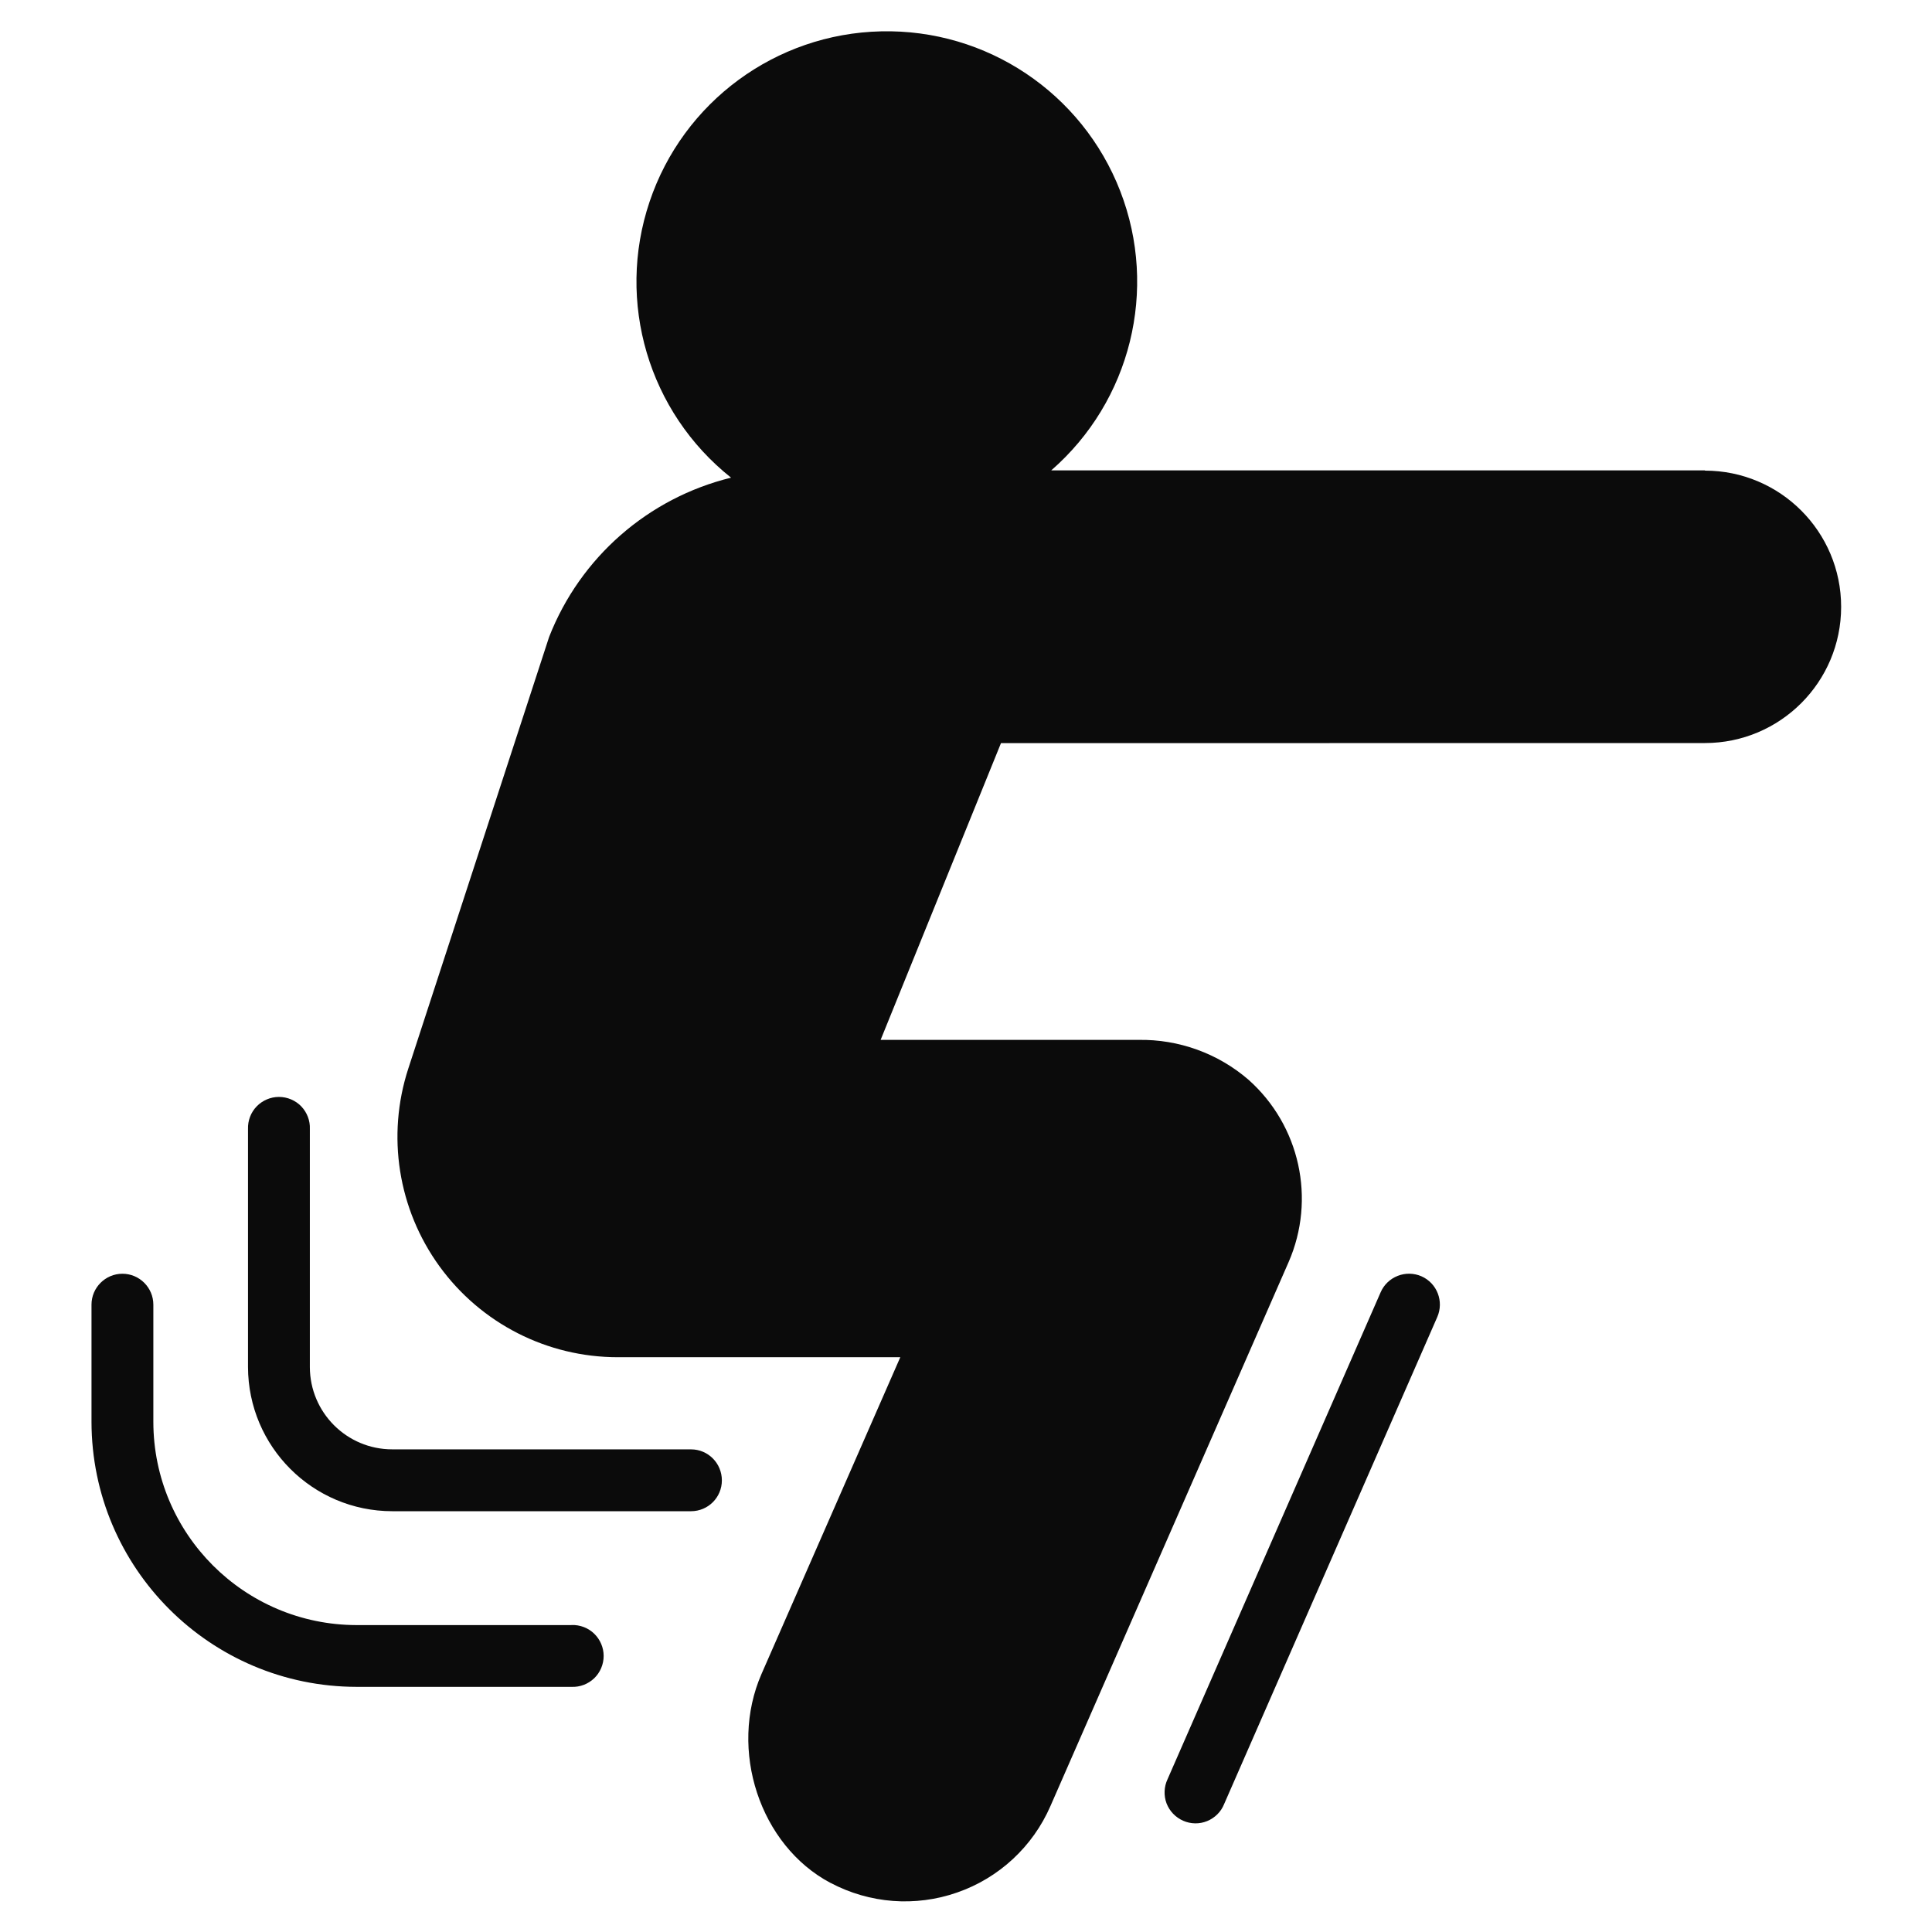
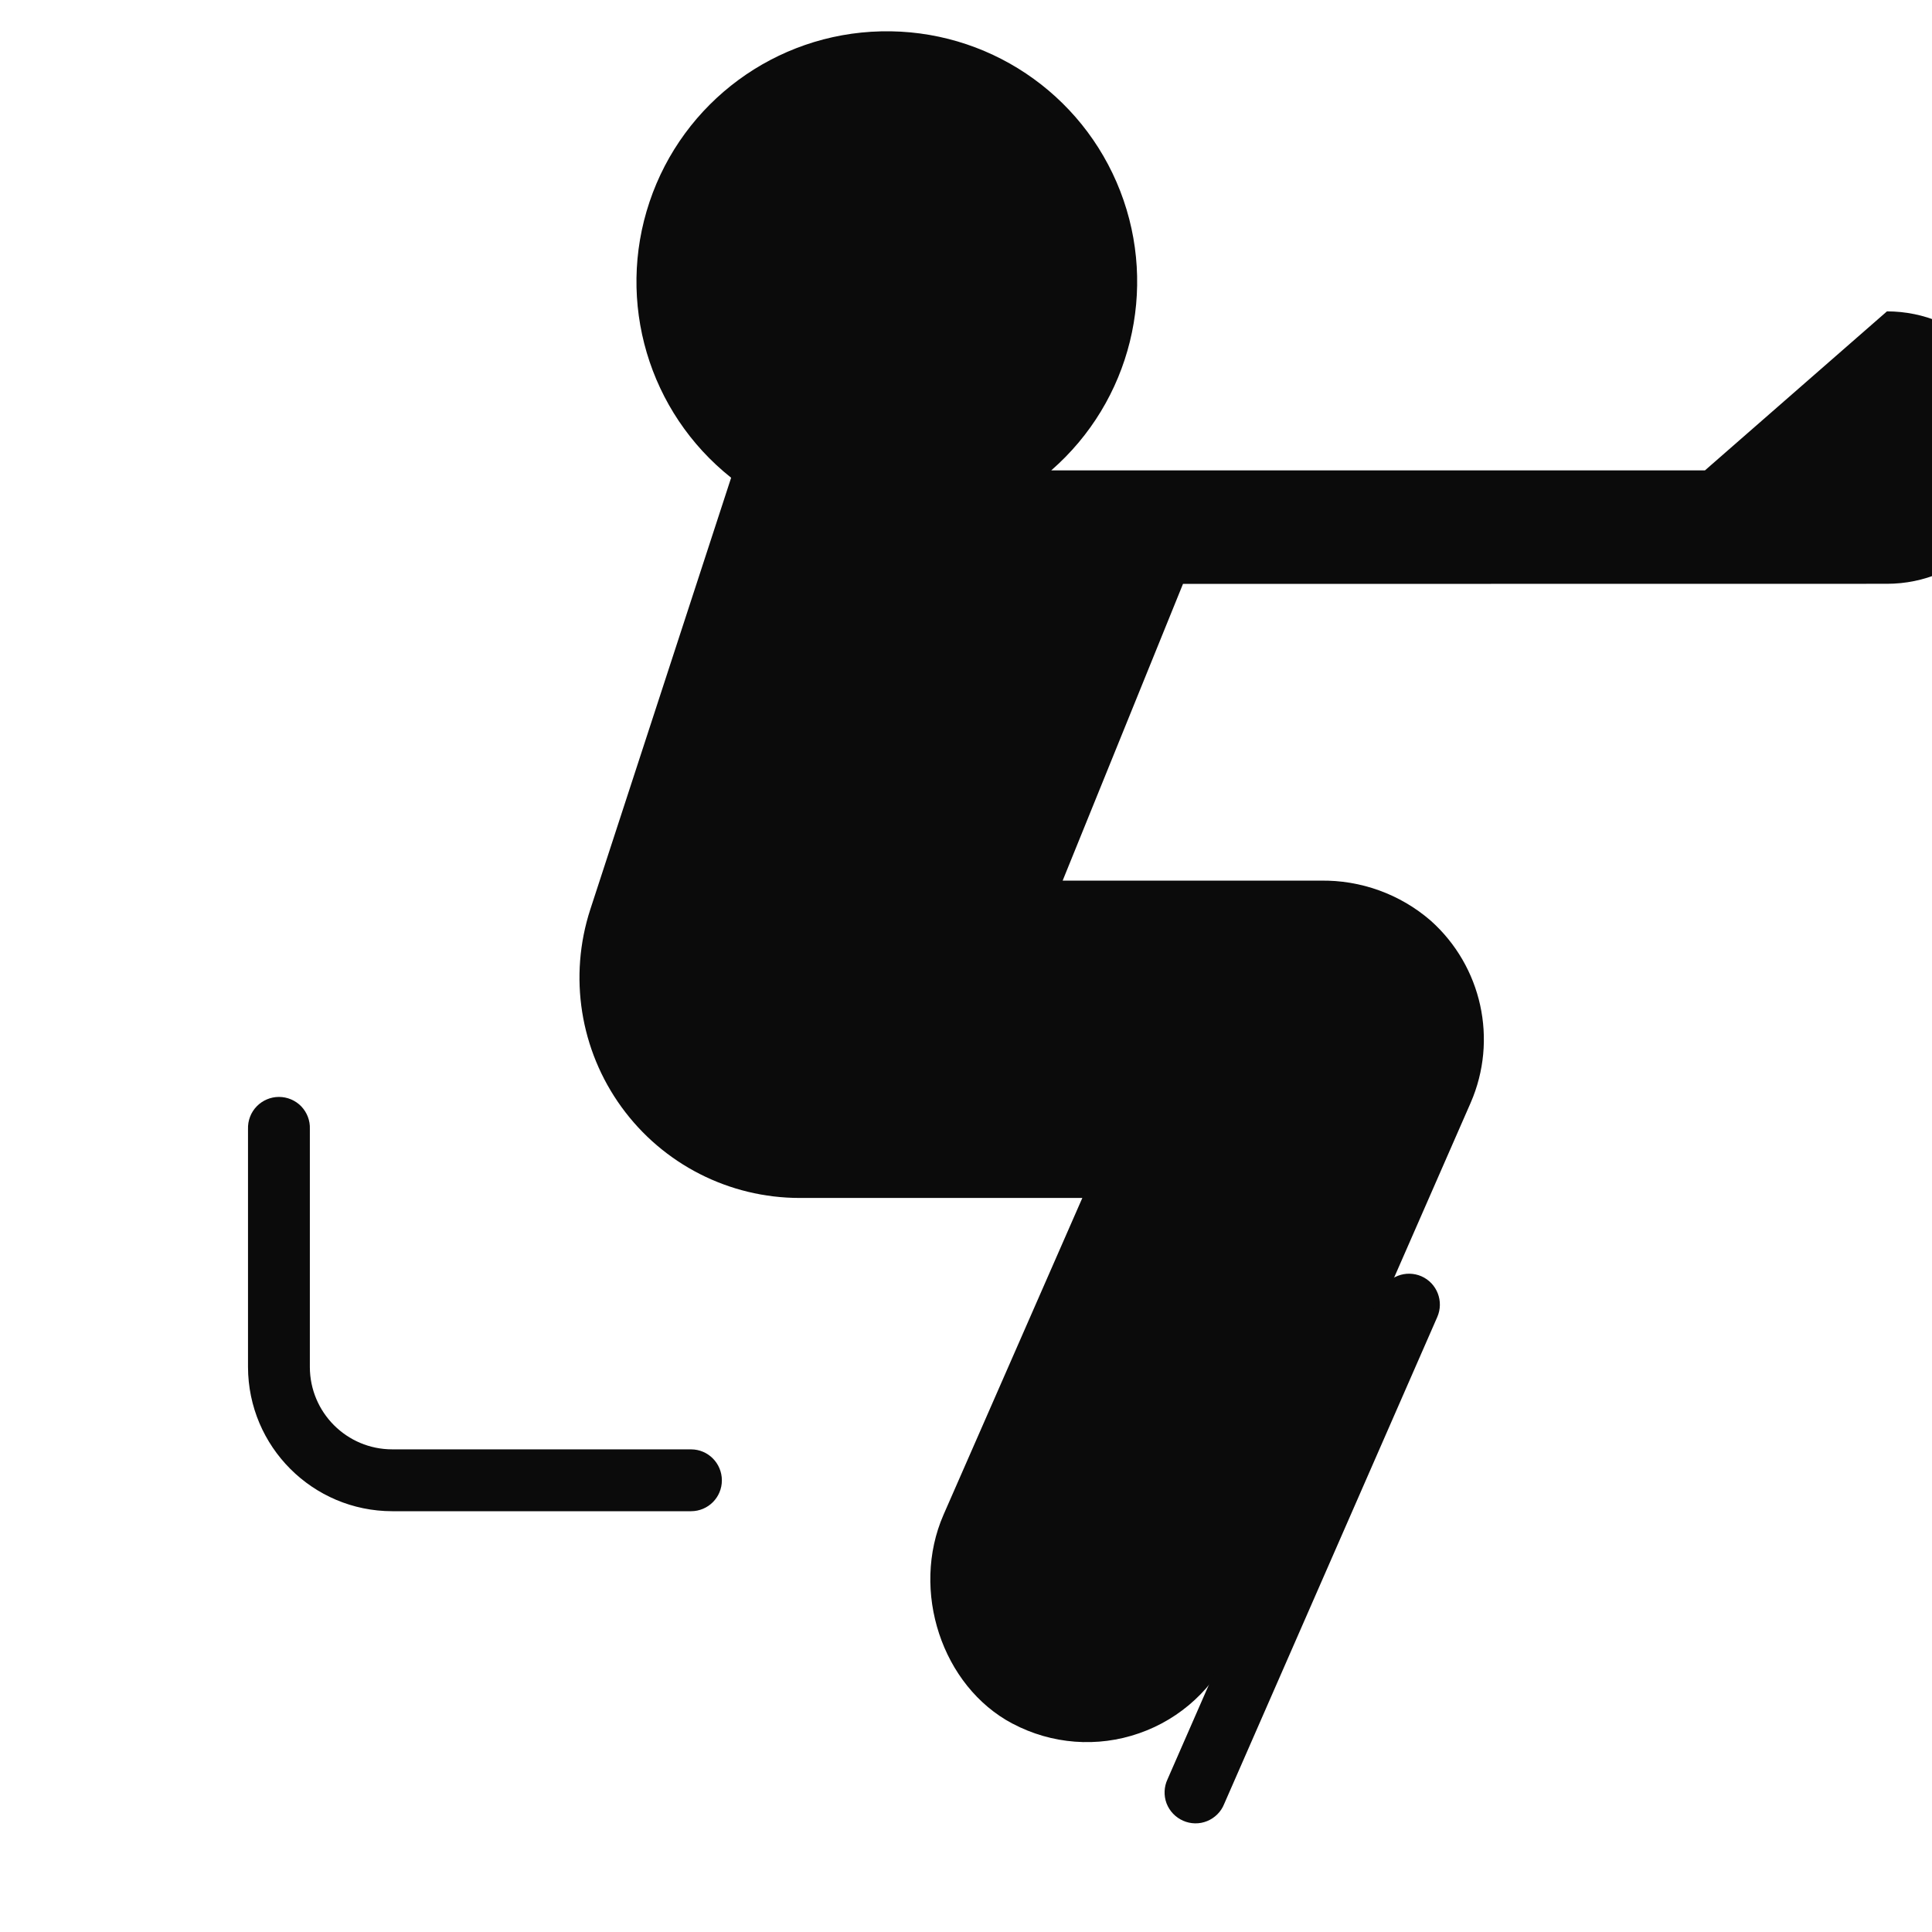
<svg xmlns="http://www.w3.org/2000/svg" width="16px" height="16px" version="1.1" viewBox="0 0 100 100">
  <style>
  @media (prefers-color-scheme: dark) {
    path { fill: #fff; }
  }
</style>
  <g transform="matrix(.988 0 0 .988 -.114 1.406)" stroke-width="1.216">
-     <path d="m89.435 23.22h-34.247c4.167-3.63 5.611-9.479 3.616-14.629-1.996-5.15-7.003-8.5-12.53-8.372-5.521 0.124-10.372 3.697-12.13 8.932-1.763 5.241-0.052 11.018 4.276 14.454v-0.005c-4.347 1.064-7.906 4.176-9.536 8.343l-7.379 22.617c-1.145 3.516-0.537 7.365 1.635 10.358 2.171 2.993 5.64 4.761 9.336 4.761h14.805l-7.27 16.592c-1.739 3.982-0.086 8.989 3.611 10.947h0.005c2.043 1.083 4.447 1.269 6.633 0.504 2.19-0.76 3.958-2.4 4.884-4.523l12.482-28.508c1.435-3.297 0.589-7.146-2.095-9.541-1.601-1.387-3.663-2.133-5.782-2.095h-13.499l6.305-15.546 36.879-0.005c3.939 0 7.136-3.193 7.136-7.136 0-3.939-3.198-7.136-7.136-7.136z" fill="#0B0B0B" />
+     <path d="m89.435 23.22h-34.247c4.167-3.63 5.611-9.479 3.616-14.629-1.996-5.15-7.003-8.5-12.53-8.372-5.521 0.124-10.372 3.697-12.13 8.932-1.763 5.241-0.052 11.018 4.276 14.454v-0.005l-7.379 22.617c-1.145 3.516-0.537 7.365 1.635 10.358 2.171 2.993 5.64 4.761 9.336 4.761h14.805l-7.27 16.592c-1.739 3.982-0.086 8.989 3.611 10.947h0.005c2.043 1.083 4.447 1.269 6.633 0.504 2.19-0.76 3.958-2.4 4.884-4.523l12.482-28.508c1.435-3.297 0.589-7.146-2.095-9.541-1.601-1.387-3.663-2.133-5.782-2.095h-13.499l6.305-15.546 36.879-0.005c3.939 0 7.136-3.193 7.136-7.136 0-3.939-3.198-7.136-7.136-7.136z" fill="#0B0B0B" />
    <path d="m36.317 74.506h-15.655c-2.38 0-4.309-1.929-4.314-4.314v-12.467c0.019-0.442-0.147-0.869-0.451-1.188-0.304-0.314-0.727-0.494-1.169-0.494-0.437 0-0.86 0.181-1.164 0.494-0.309 0.318-0.47 0.746-0.456 1.188v12.467c0.009 4.172 3.388 7.55 7.555 7.555h15.655c0.893 0 1.615-0.722 1.615-1.615 0-0.898-0.722-1.625-1.615-1.625z" fill="#0B0B0B" />
-     <path d="m30.058 83.713h-11.261c-5.877-0.009-10.643-4.77-10.648-10.652v-6.134c0-0.893-0.727-1.62-1.62-1.62s-1.62 0.727-1.62 1.62v6.139-0.005c0.009 7.669 6.224 13.878 13.888 13.888h11.261c0.442 0.019 0.869-0.147 1.188-0.451 0.314-0.304 0.494-0.727 0.494-1.169 0-0.437-0.181-0.86-0.494-1.164-0.318-0.309-0.746-0.47-1.188-0.456z" fill="#0B0B0B" />
    <path d="m74.584 65.44c-0.394-0.171-0.841-0.181-1.24-0.024-0.404 0.157-0.727 0.466-0.898 0.86l-11.166 25.515c-0.185 0.394-0.204 0.85-0.052 1.259 0.157 0.409 0.47 0.736 0.869 0.912s0.855 0.185 1.259 0.019c0.404-0.166 0.727-0.485 0.888-0.888l11.166-25.515c0.361-0.822-0.009-1.777-0.827-2.138z" fill="#0B0B0B" />
  </g>
</svg>